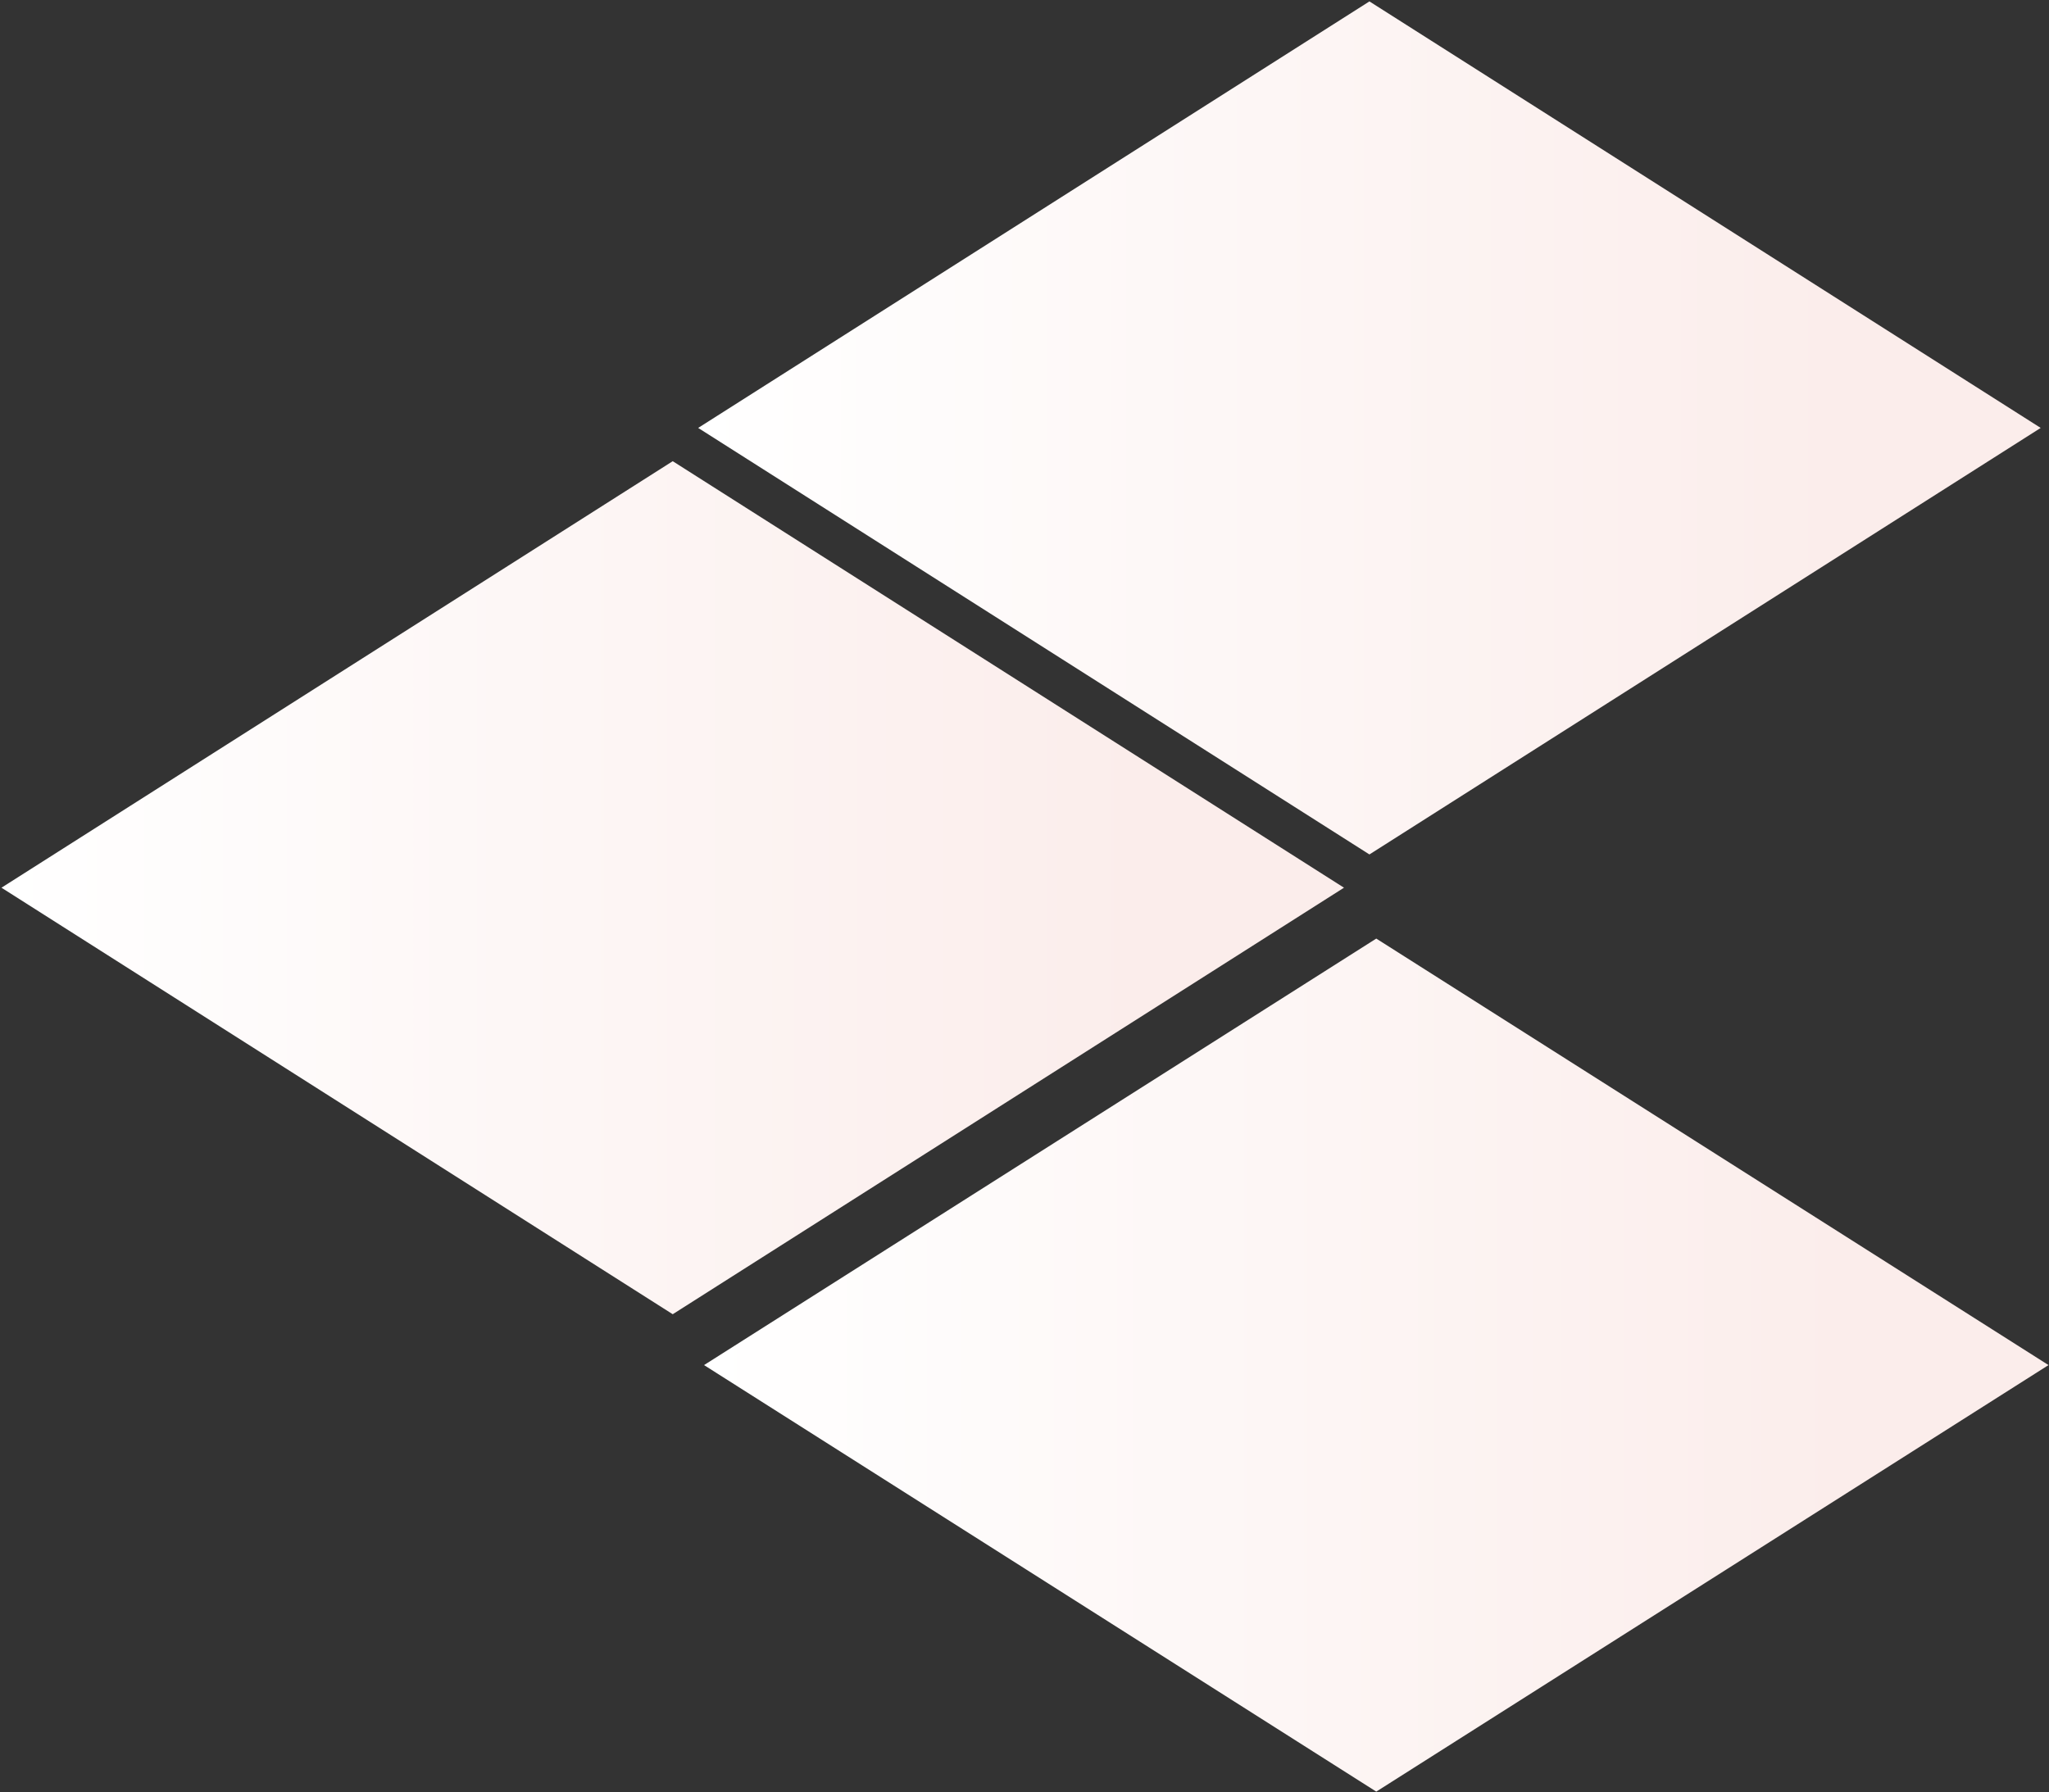
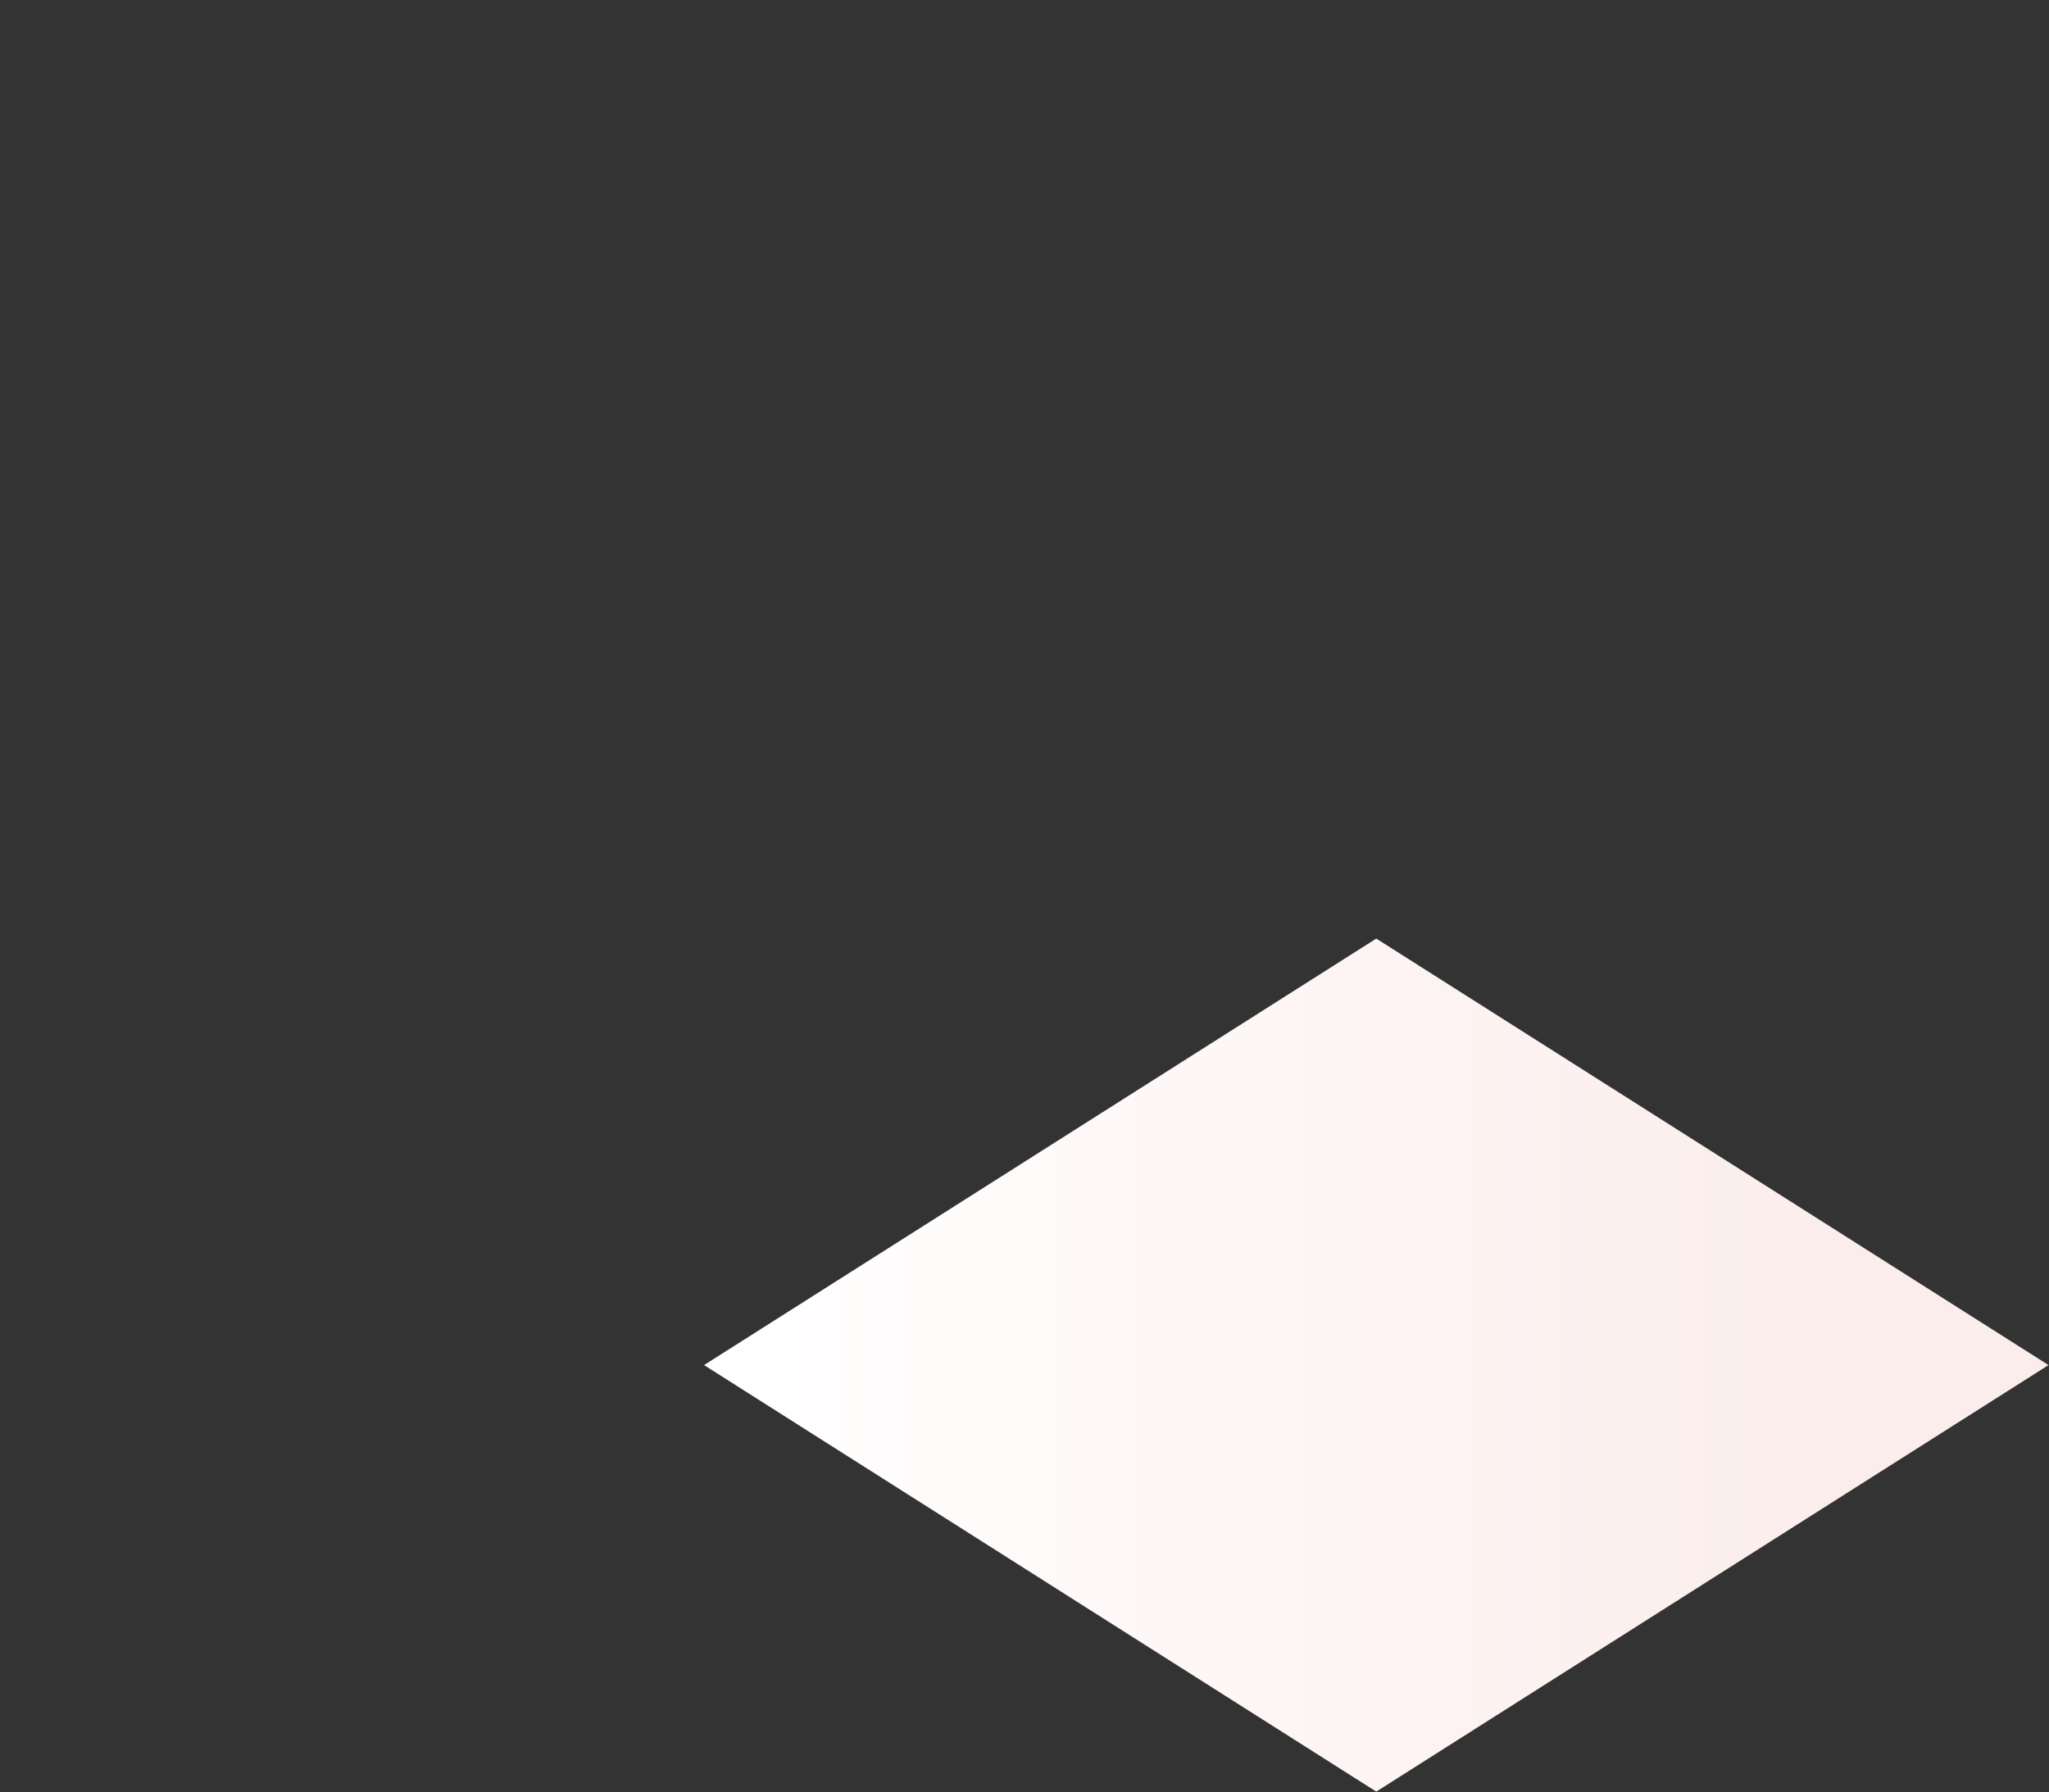
<svg xmlns="http://www.w3.org/2000/svg" width="1047px" height="916px" viewBox="0 0 1047 916" version="1.1">
  <rect x="0" y="0" width="1047" height="916" fill="#333333" stroke="none" />
  <title>Pattern left</title>
  <defs>
    <linearGradient x1="85.001%" y1="50%" x2="0%" y2="50%" id="linearGradient-1">
      <stop stop-color="#FBEDEB" offset="0%" />
      <stop stop-color="#FFFFFF" offset="100%" />
    </linearGradient>
    <linearGradient x1="85.001%" y1="50%" x2="0%" y2="50%" id="linearGradient-2">
      <stop stop-color="#FBEDEB" offset="0%" />
      <stop stop-color="#FFFFFF" offset="100%" />
    </linearGradient>
  </defs>
  <g id="****Desktop****" stroke="none" stroke-width="1" fill="none" fill-rule="evenodd">
    <g id="02_FGFR2-Fusion-Testing_1" transform="translate(342, -997)">
      <g id="Body-copy-1" transform="translate(-342, 720)">
        <g id="Pattern-&amp;-BKG" transform="translate(0.753, 277)">
          <g id="Pattern-left" transform="translate(0, 0.719)">
            <polygon id="Fill-1-Copy-6" fill="url(#linearGradient-1)" points="702.496 479 359 696.996 702.496 915 1046 696.996" />
-             <polygon id="Fill-1-Copy-7" fill="url(#linearGradient-2)" points="342.996 235 0 452.996 342.996 671 686 452.996" />
-             <polygon id="Fill-1-Copy-8" fill="url(#linearGradient-2)" points="698.996 0 356 217.996 698.996 436 1042 217.996" />
          </g>
        </g>
      </g>
    </g>
  </g>
</svg>